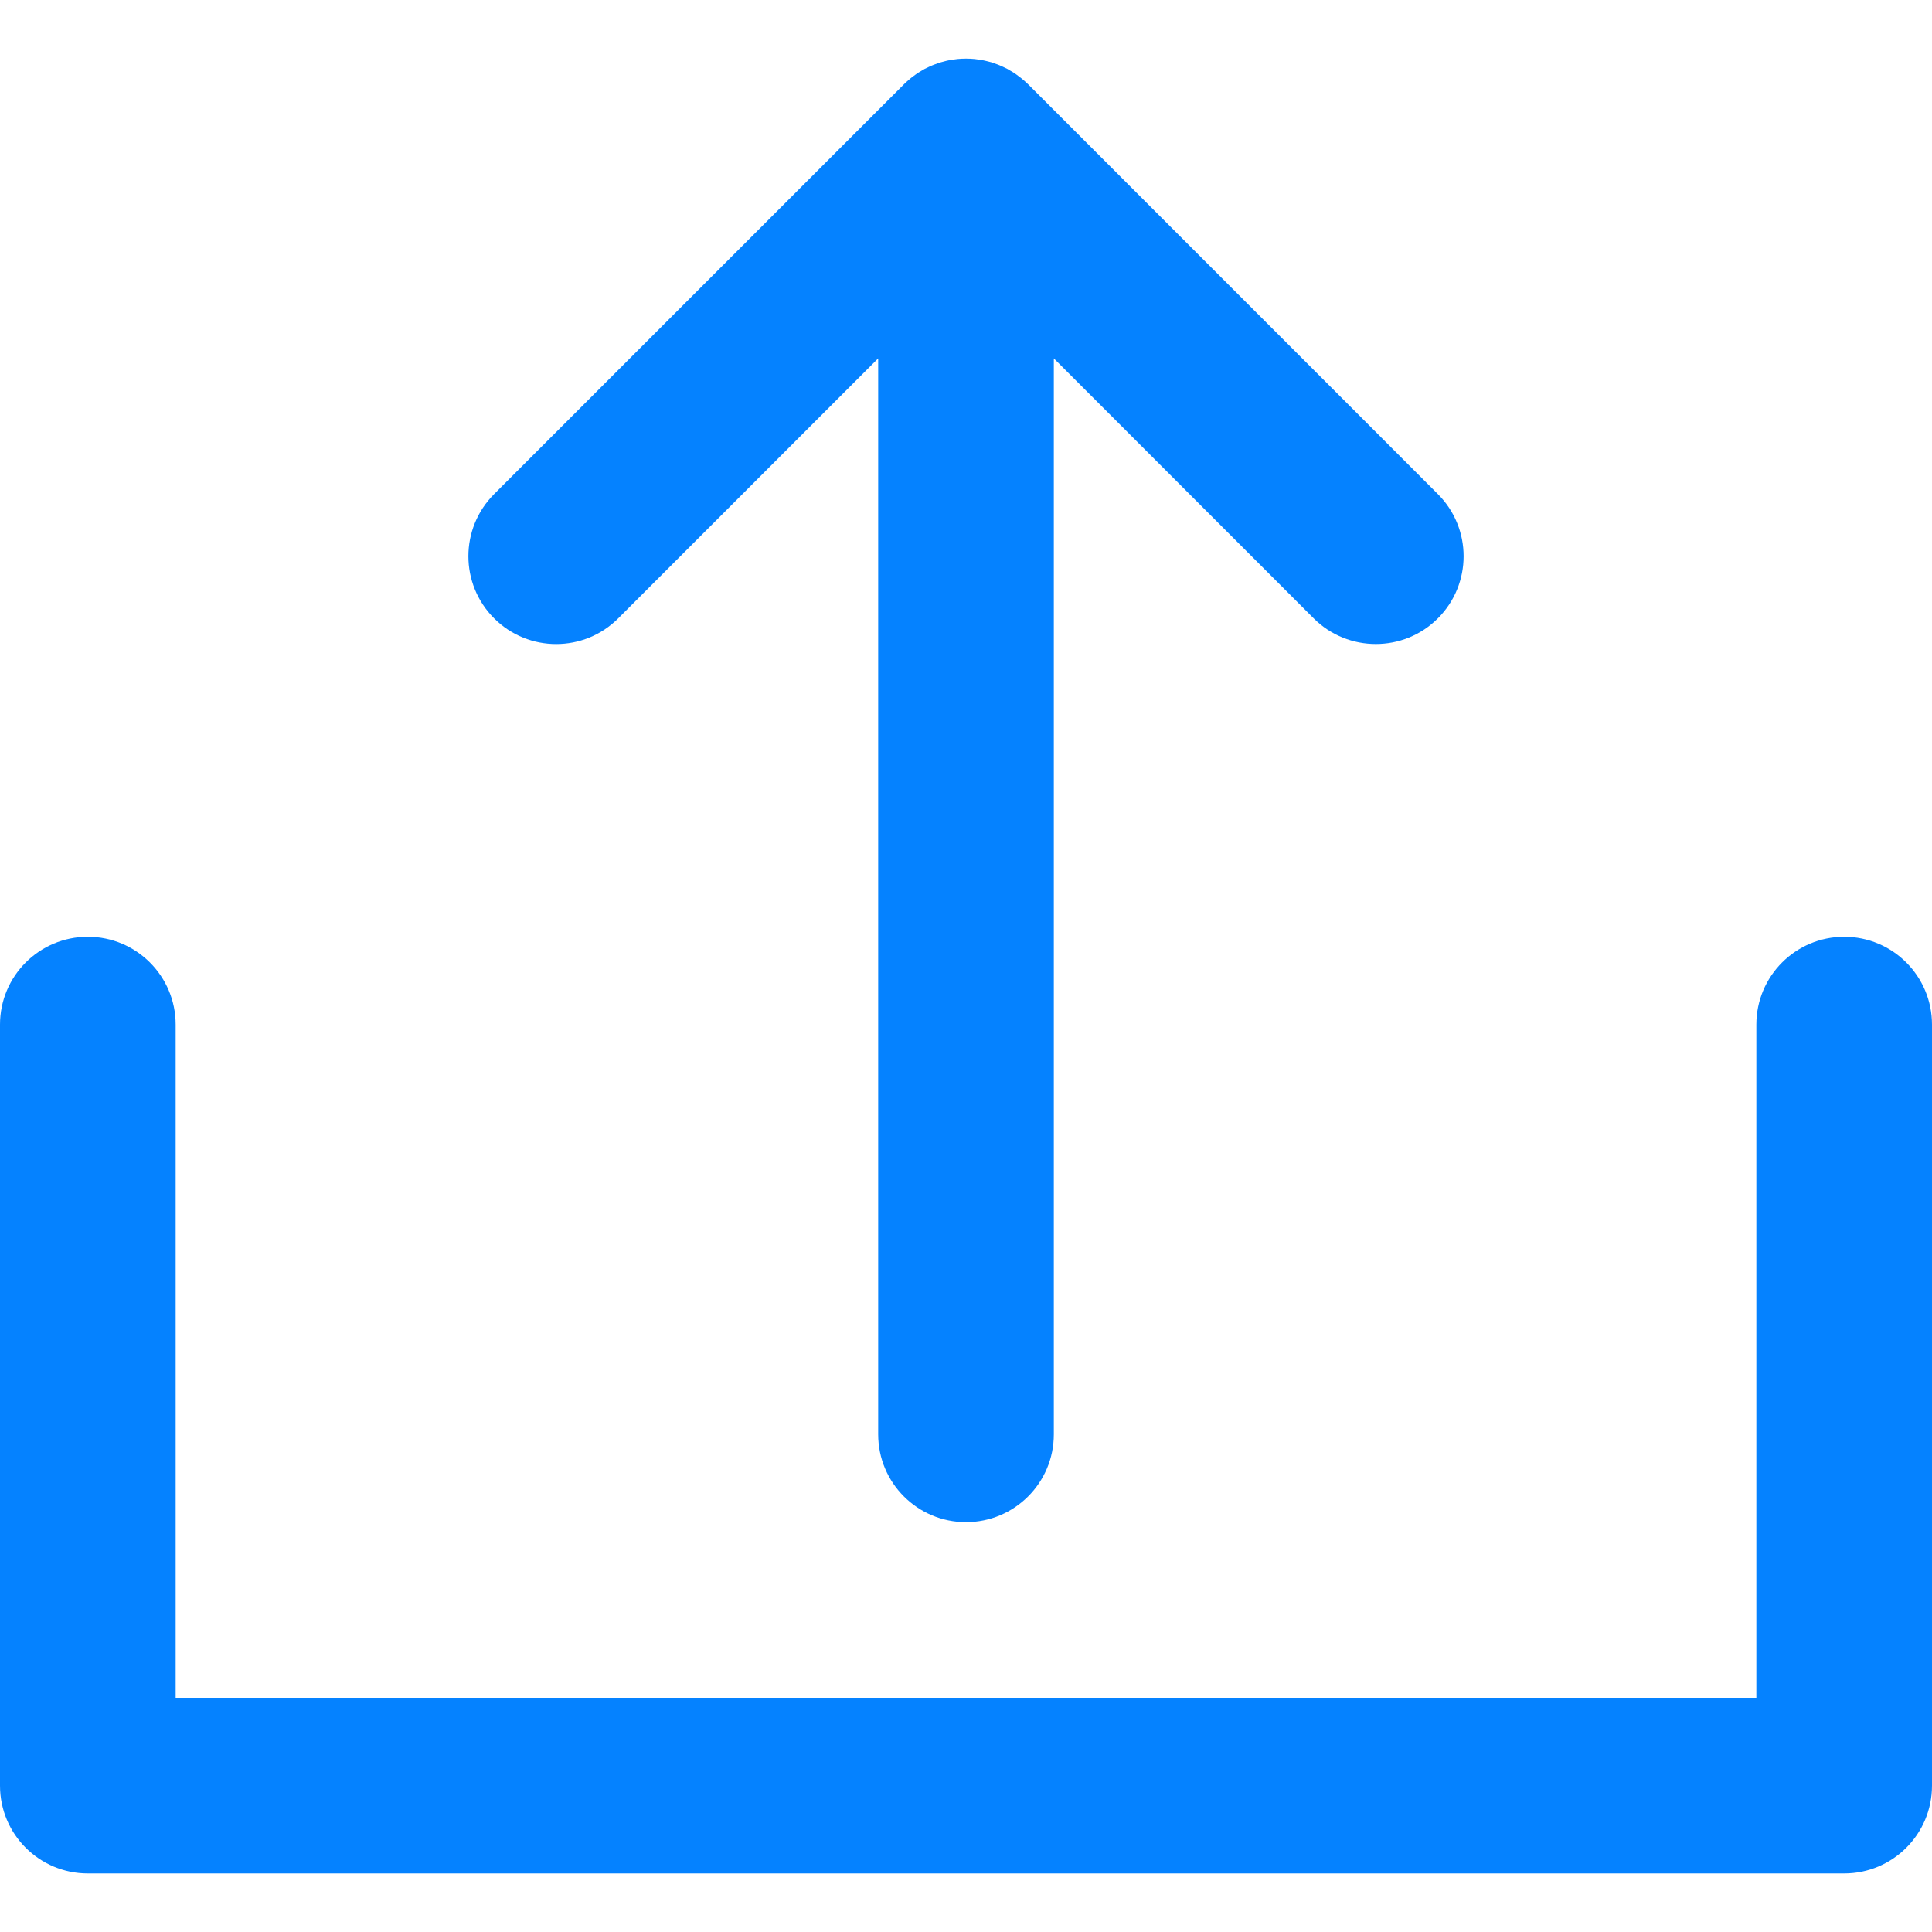
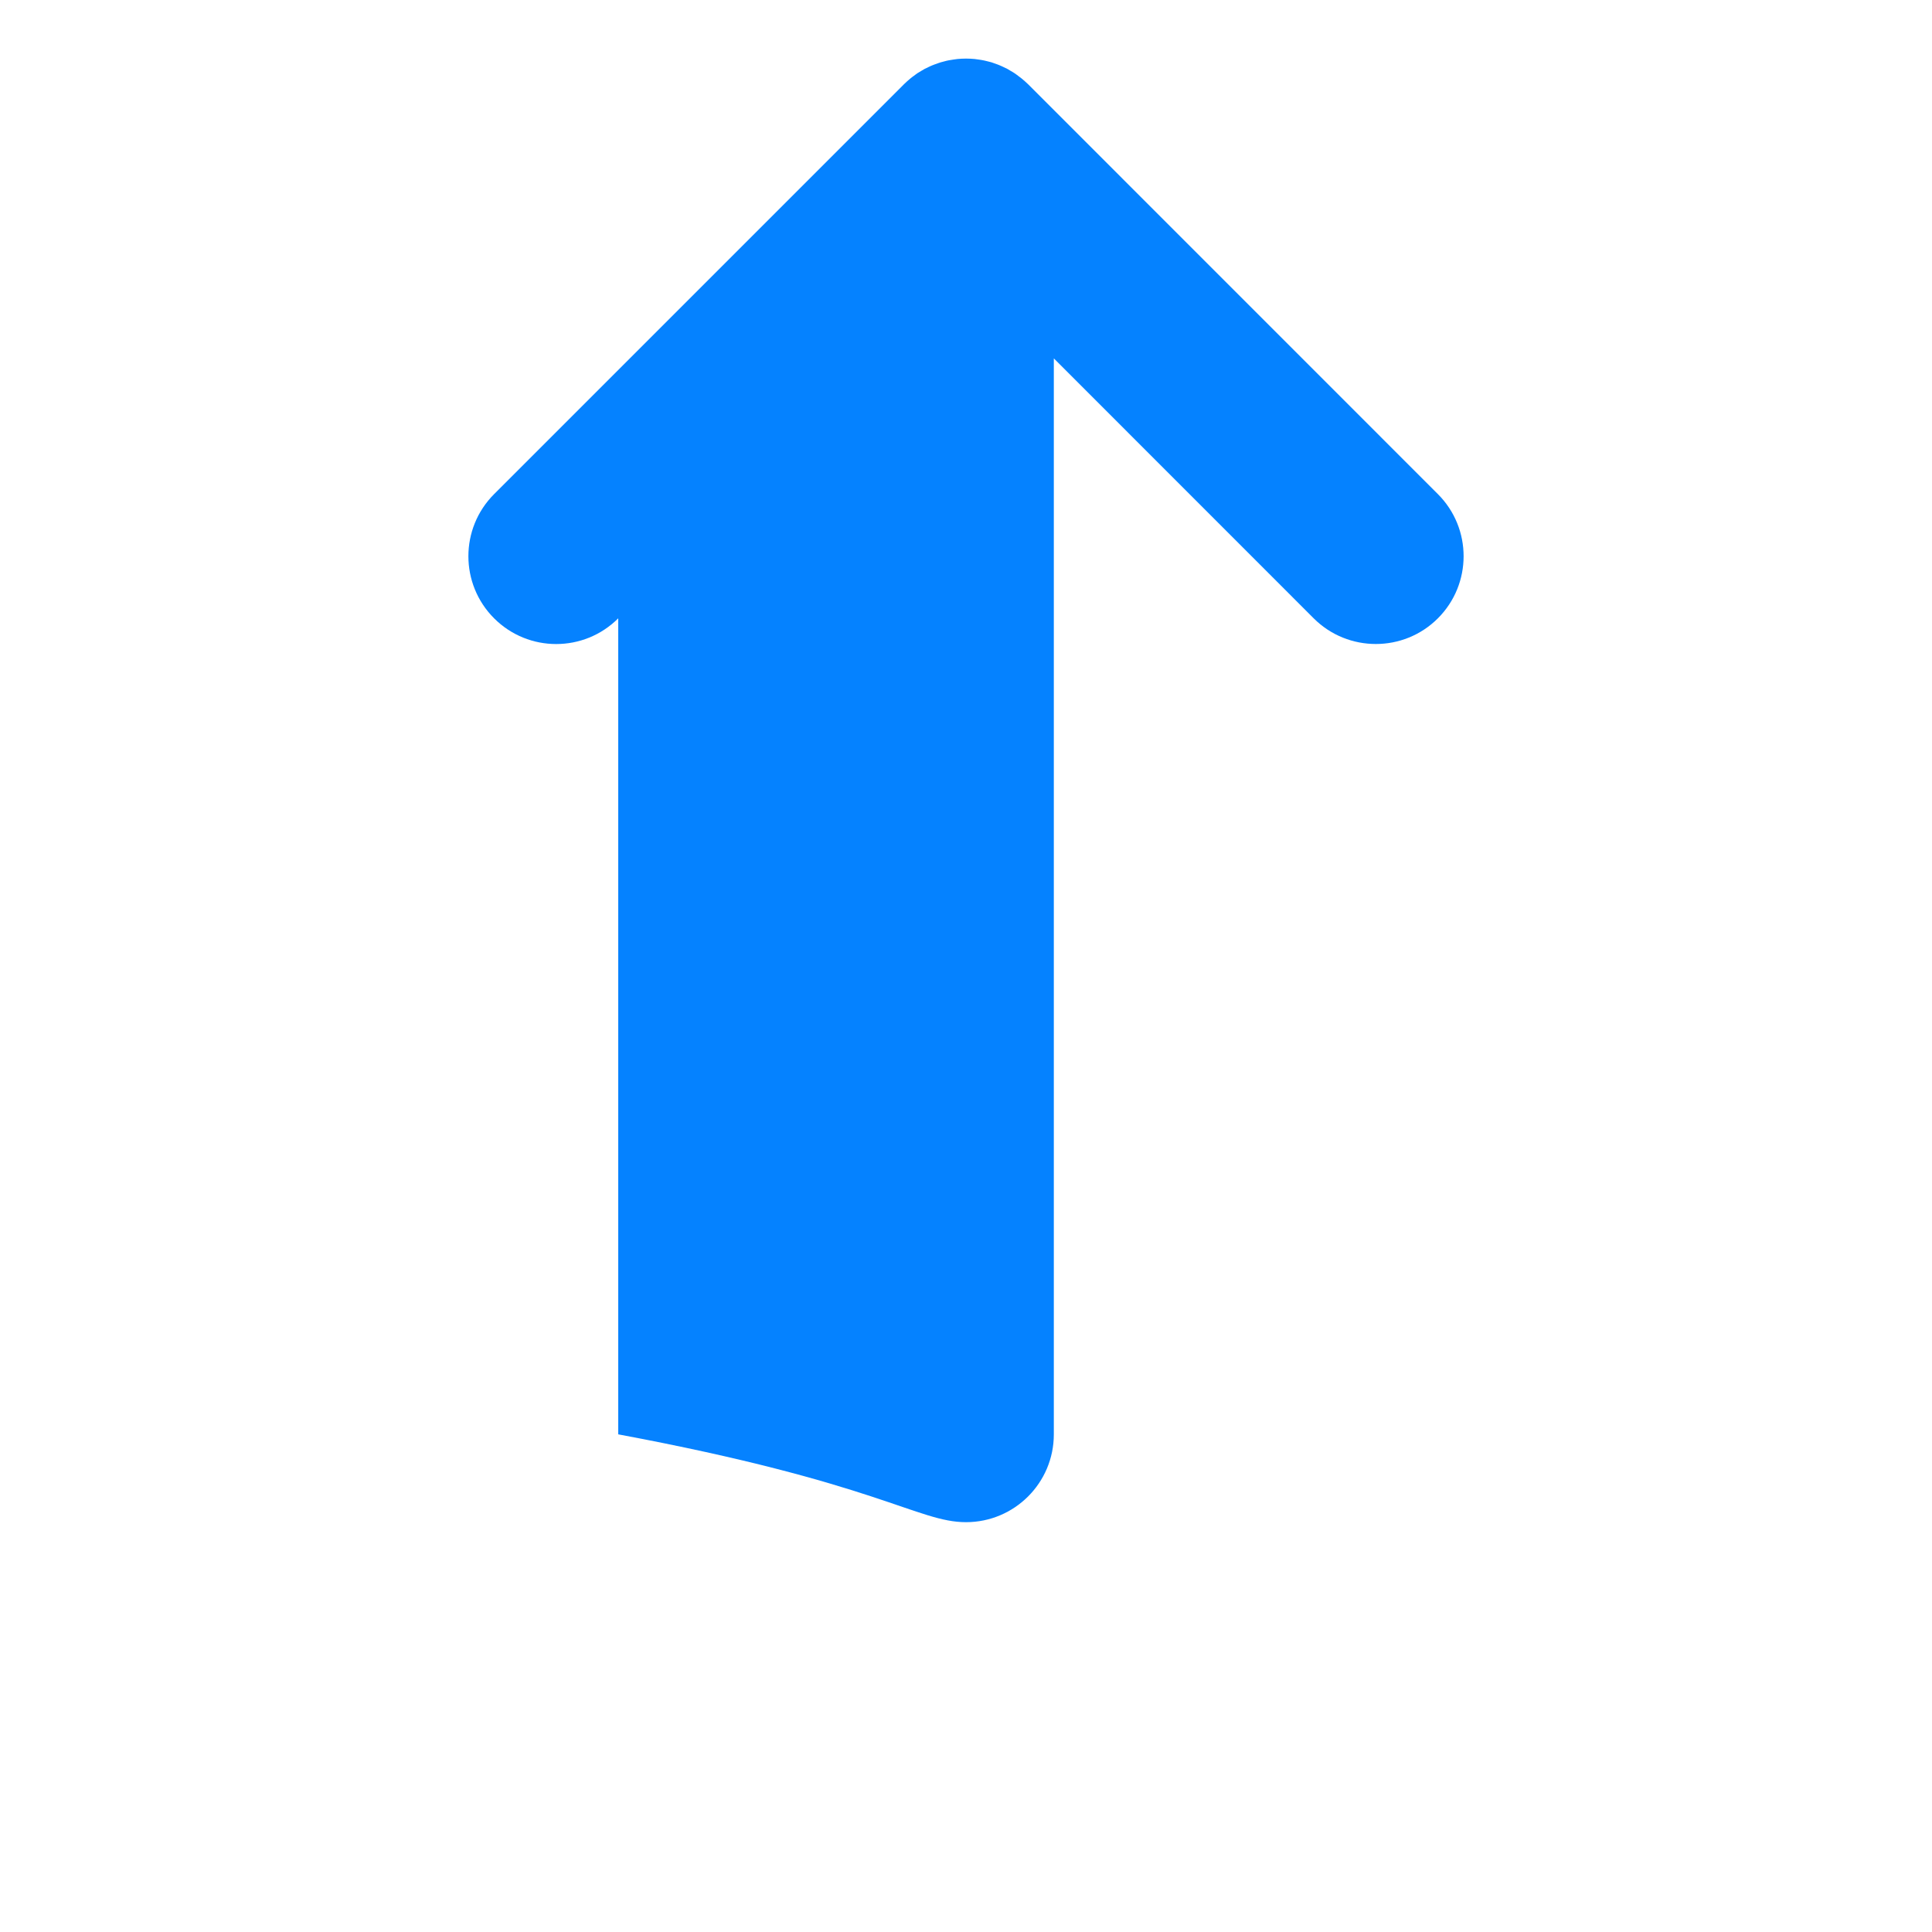
<svg xmlns="http://www.w3.org/2000/svg" width="24" height="24" viewBox="0 0 24 24" fill="none">
  <g clip-path="url(#clip0_39_133)">
-     <path d="M7.68 7.681L10.909 4.452V17.818C10.909 18.421 11.398 18.909 12 18.909C12.602 18.909 13.091 18.421 13.091 17.818V4.452L16.319 7.681C16.532 7.894 16.812 8 17.091 8C17.37 8 17.649 7.894 17.862 7.681C18.288 7.255 18.288 6.564 17.862 6.138L12.772 1.047C12.746 1.022 12.719 0.998 12.691 0.975C12.679 0.965 12.667 0.956 12.654 0.947C12.638 0.935 12.622 0.922 12.605 0.911C12.591 0.901 12.575 0.892 12.559 0.883C12.544 0.874 12.53 0.865 12.514 0.856C12.498 0.848 12.482 0.841 12.466 0.833C12.45 0.826 12.434 0.817 12.417 0.811C12.402 0.804 12.386 0.799 12.37 0.793C12.352 0.787 12.335 0.78 12.316 0.774C12.301 0.77 12.285 0.766 12.269 0.762C12.25 0.758 12.232 0.752 12.213 0.749C12.195 0.745 12.177 0.743 12.158 0.74C12.141 0.738 12.125 0.735 12.108 0.733C12.074 0.73 12.04 0.728 12.007 0.728C12.004 0.728 12.002 0.728 12 0.728C11.998 0.728 11.996 0.728 11.994 0.728C11.96 0.728 11.926 0.73 11.893 0.733C11.876 0.735 11.86 0.738 11.843 0.74C11.824 0.743 11.806 0.745 11.787 0.749C11.768 0.752 11.751 0.757 11.732 0.762C11.716 0.766 11.7 0.77 11.683 0.775C11.666 0.78 11.649 0.787 11.632 0.793C11.615 0.799 11.599 0.804 11.583 0.811C11.567 0.817 11.551 0.825 11.536 0.832C11.519 0.84 11.502 0.848 11.486 0.856C11.471 0.864 11.457 0.873 11.442 0.882C11.426 0.892 11.41 0.901 11.394 0.911C11.378 0.922 11.364 0.934 11.348 0.945C11.335 0.955 11.321 0.964 11.309 0.975C11.282 0.997 11.257 1.02 11.232 1.044C11.231 1.045 11.23 1.046 11.229 1.047L6.138 6.138C5.712 6.564 5.712 7.255 6.138 7.681C6.564 8.107 7.254 8.107 7.68 7.681Z" fill="#0582FF" />
-     <path d="M22.909 11.637C22.307 11.637 21.818 12.125 21.818 12.728V21.091H2.182V12.728C2.182 12.125 1.693 11.637 1.091 11.637C0.488 11.637 0 12.125 0 12.728V22.182C0 22.785 0.488 23.273 1.091 23.273H22.909C23.512 23.273 24 22.785 24 22.182V12.728C24 12.125 23.512 11.637 22.909 11.637Z" fill="#0582FF" />
+     <path d="M7.68 7.681V17.818C10.909 18.421 11.398 18.909 12 18.909C12.602 18.909 13.091 18.421 13.091 17.818V4.452L16.319 7.681C16.532 7.894 16.812 8 17.091 8C17.37 8 17.649 7.894 17.862 7.681C18.288 7.255 18.288 6.564 17.862 6.138L12.772 1.047C12.746 1.022 12.719 0.998 12.691 0.975C12.679 0.965 12.667 0.956 12.654 0.947C12.638 0.935 12.622 0.922 12.605 0.911C12.591 0.901 12.575 0.892 12.559 0.883C12.544 0.874 12.53 0.865 12.514 0.856C12.498 0.848 12.482 0.841 12.466 0.833C12.45 0.826 12.434 0.817 12.417 0.811C12.402 0.804 12.386 0.799 12.37 0.793C12.352 0.787 12.335 0.78 12.316 0.774C12.301 0.77 12.285 0.766 12.269 0.762C12.25 0.758 12.232 0.752 12.213 0.749C12.195 0.745 12.177 0.743 12.158 0.74C12.141 0.738 12.125 0.735 12.108 0.733C12.074 0.73 12.04 0.728 12.007 0.728C12.004 0.728 12.002 0.728 12 0.728C11.998 0.728 11.996 0.728 11.994 0.728C11.96 0.728 11.926 0.73 11.893 0.733C11.876 0.735 11.86 0.738 11.843 0.74C11.824 0.743 11.806 0.745 11.787 0.749C11.768 0.752 11.751 0.757 11.732 0.762C11.716 0.766 11.7 0.77 11.683 0.775C11.666 0.78 11.649 0.787 11.632 0.793C11.615 0.799 11.599 0.804 11.583 0.811C11.567 0.817 11.551 0.825 11.536 0.832C11.519 0.84 11.502 0.848 11.486 0.856C11.471 0.864 11.457 0.873 11.442 0.882C11.426 0.892 11.41 0.901 11.394 0.911C11.378 0.922 11.364 0.934 11.348 0.945C11.335 0.955 11.321 0.964 11.309 0.975C11.282 0.997 11.257 1.02 11.232 1.044C11.231 1.045 11.23 1.046 11.229 1.047L6.138 6.138C5.712 6.564 5.712 7.255 6.138 7.681C6.564 8.107 7.254 8.107 7.68 7.681Z" fill="#0582FF" />
  </g>
  <defs>
    <clipPath id="clip0_39_133">
      <rect width="24" height="24" fill="white" />
    </clipPath>
  </defs>
</svg>